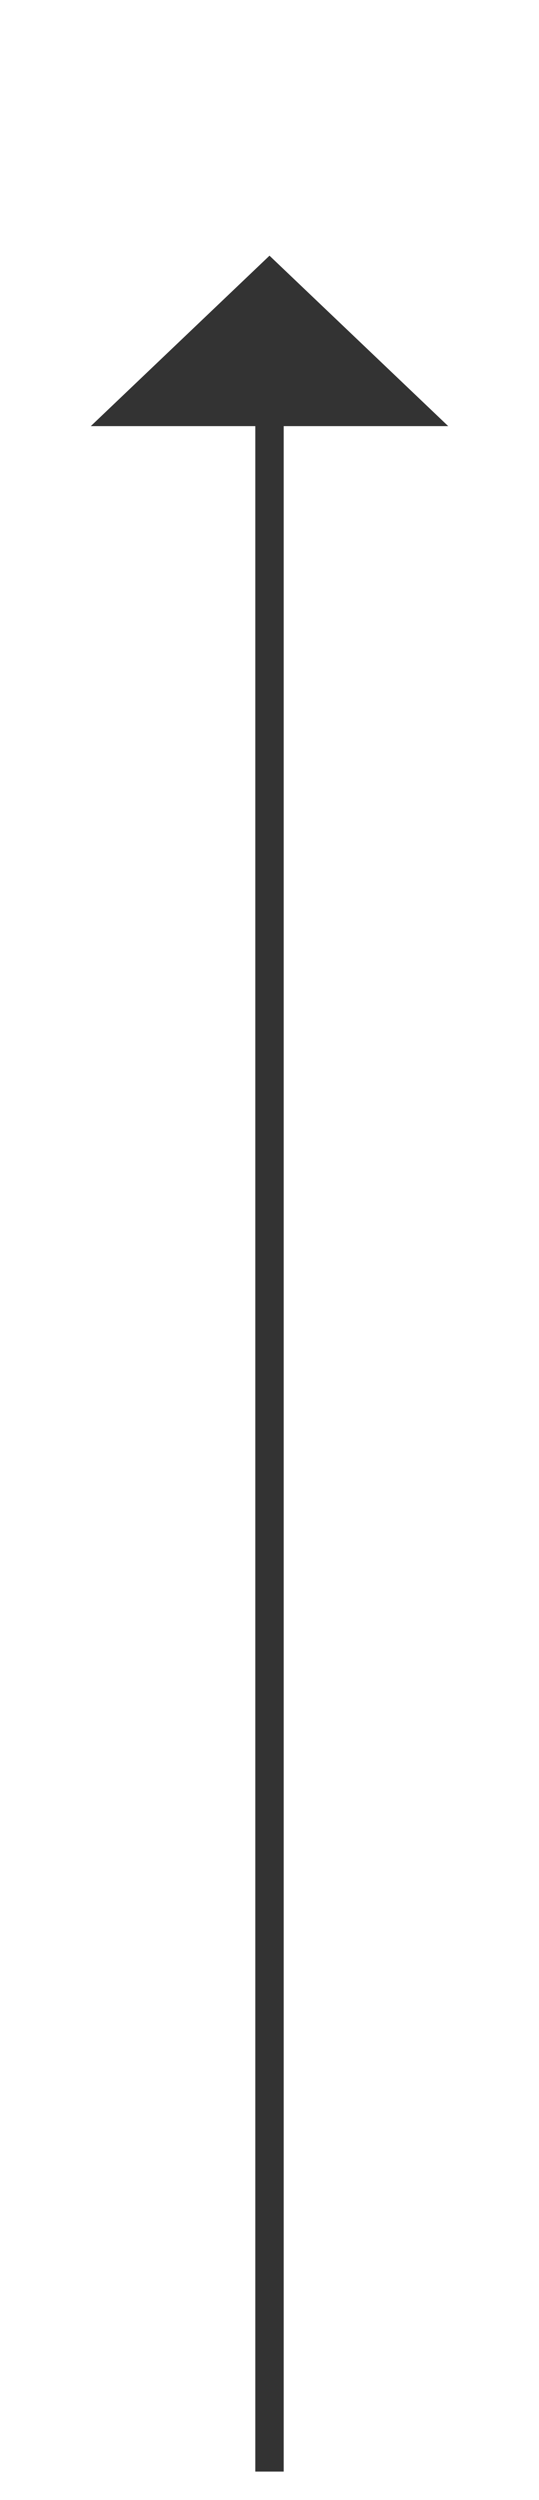
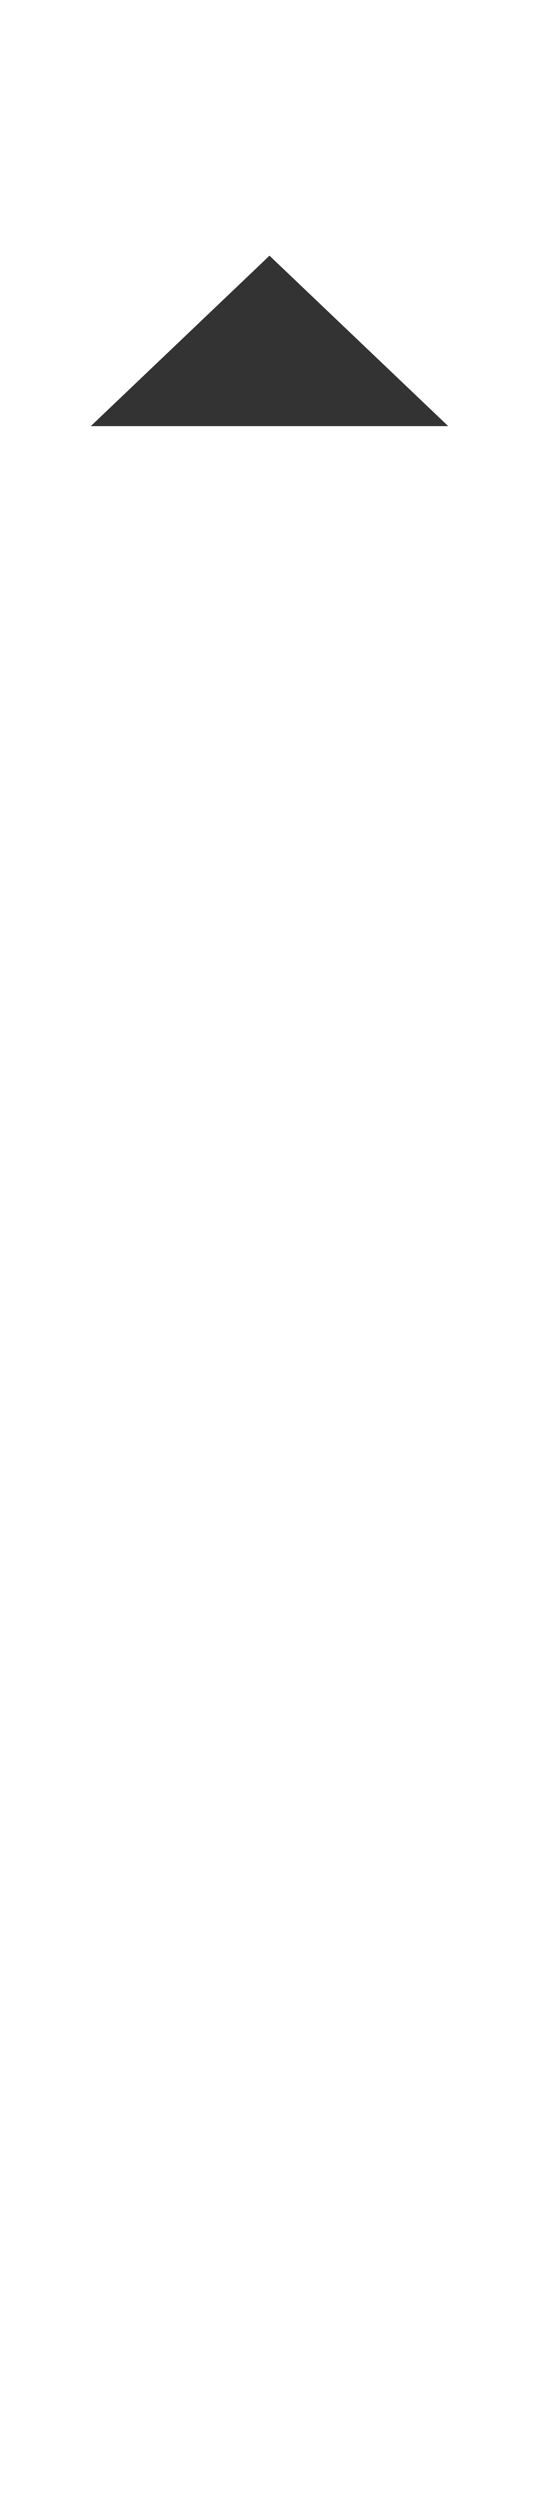
<svg xmlns="http://www.w3.org/2000/svg" version="1.1" width="19px" height="88px">
  <g transform="matrix(1 0 0 1 -880 -7387 )">
    <path d="M 895.8 7402  L 889.5 7396  L 883.2 7402  L 895.8 7402  Z " fill-rule="nonzero" fill="#333333" stroke="none" />
-     <path d="M 889.5 7401  L 889.5 7474  " stroke-width="1" stroke="#333333" fill="none" />
  </g>
</svg>